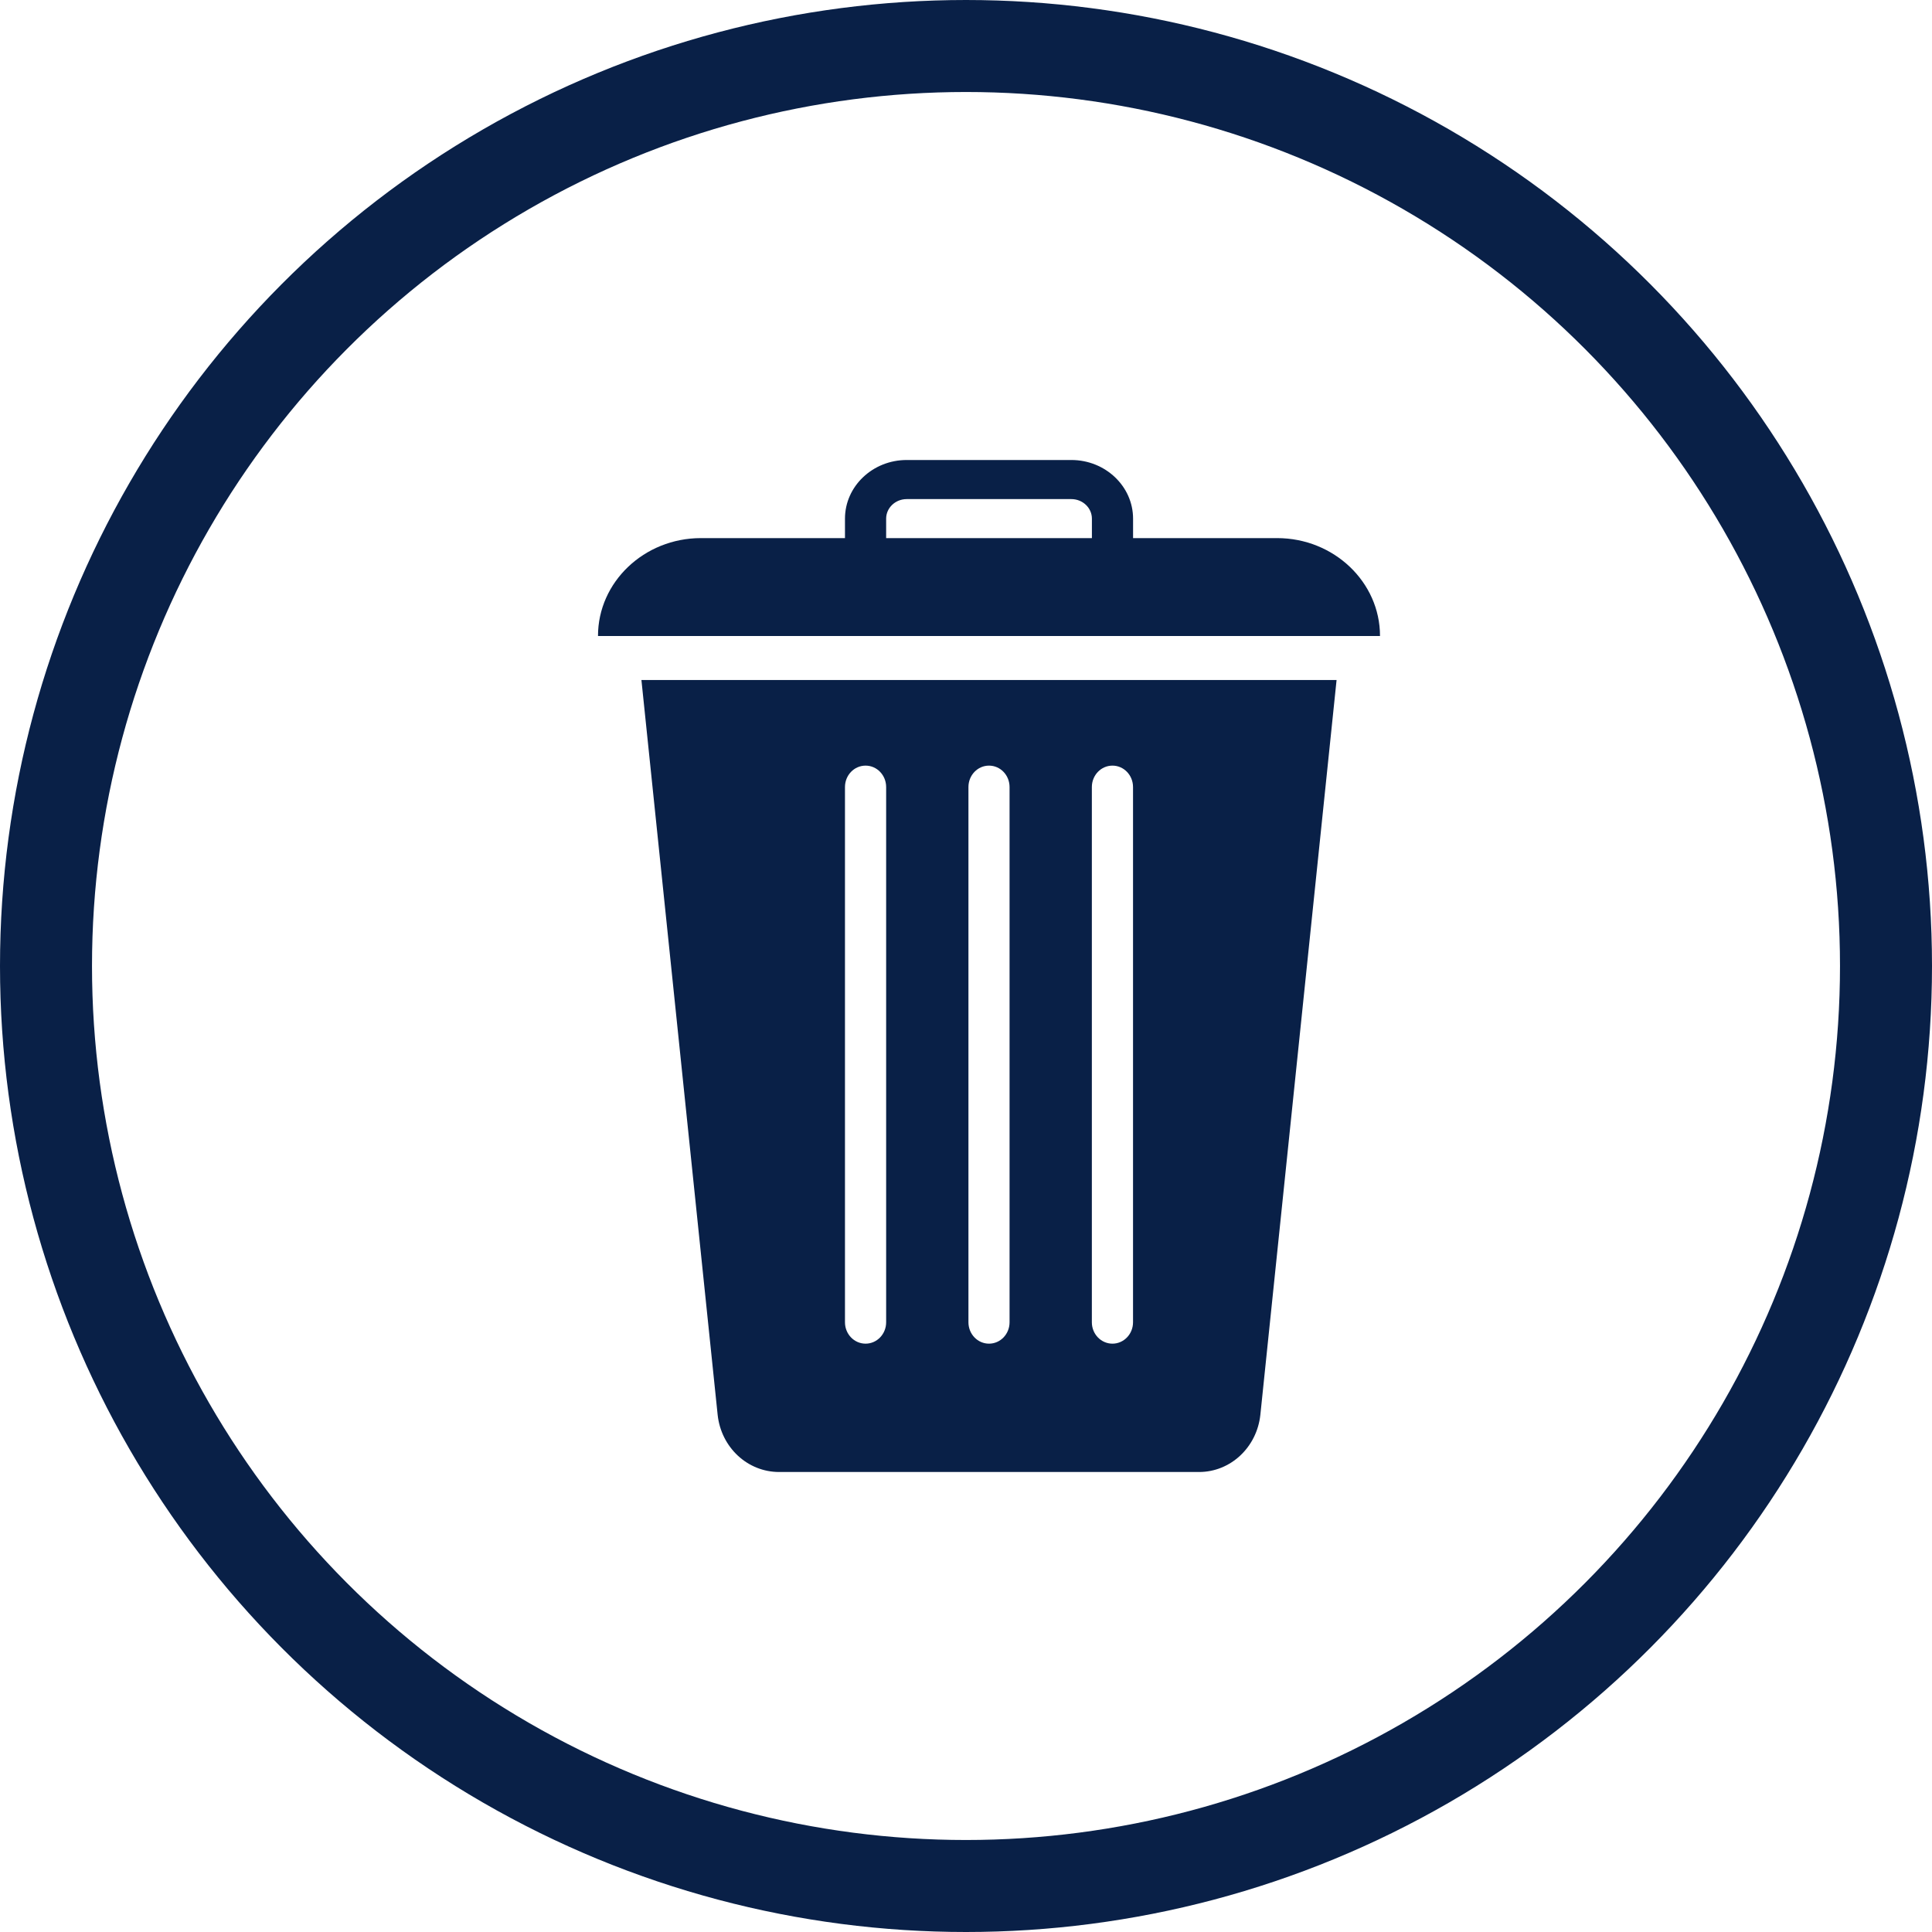
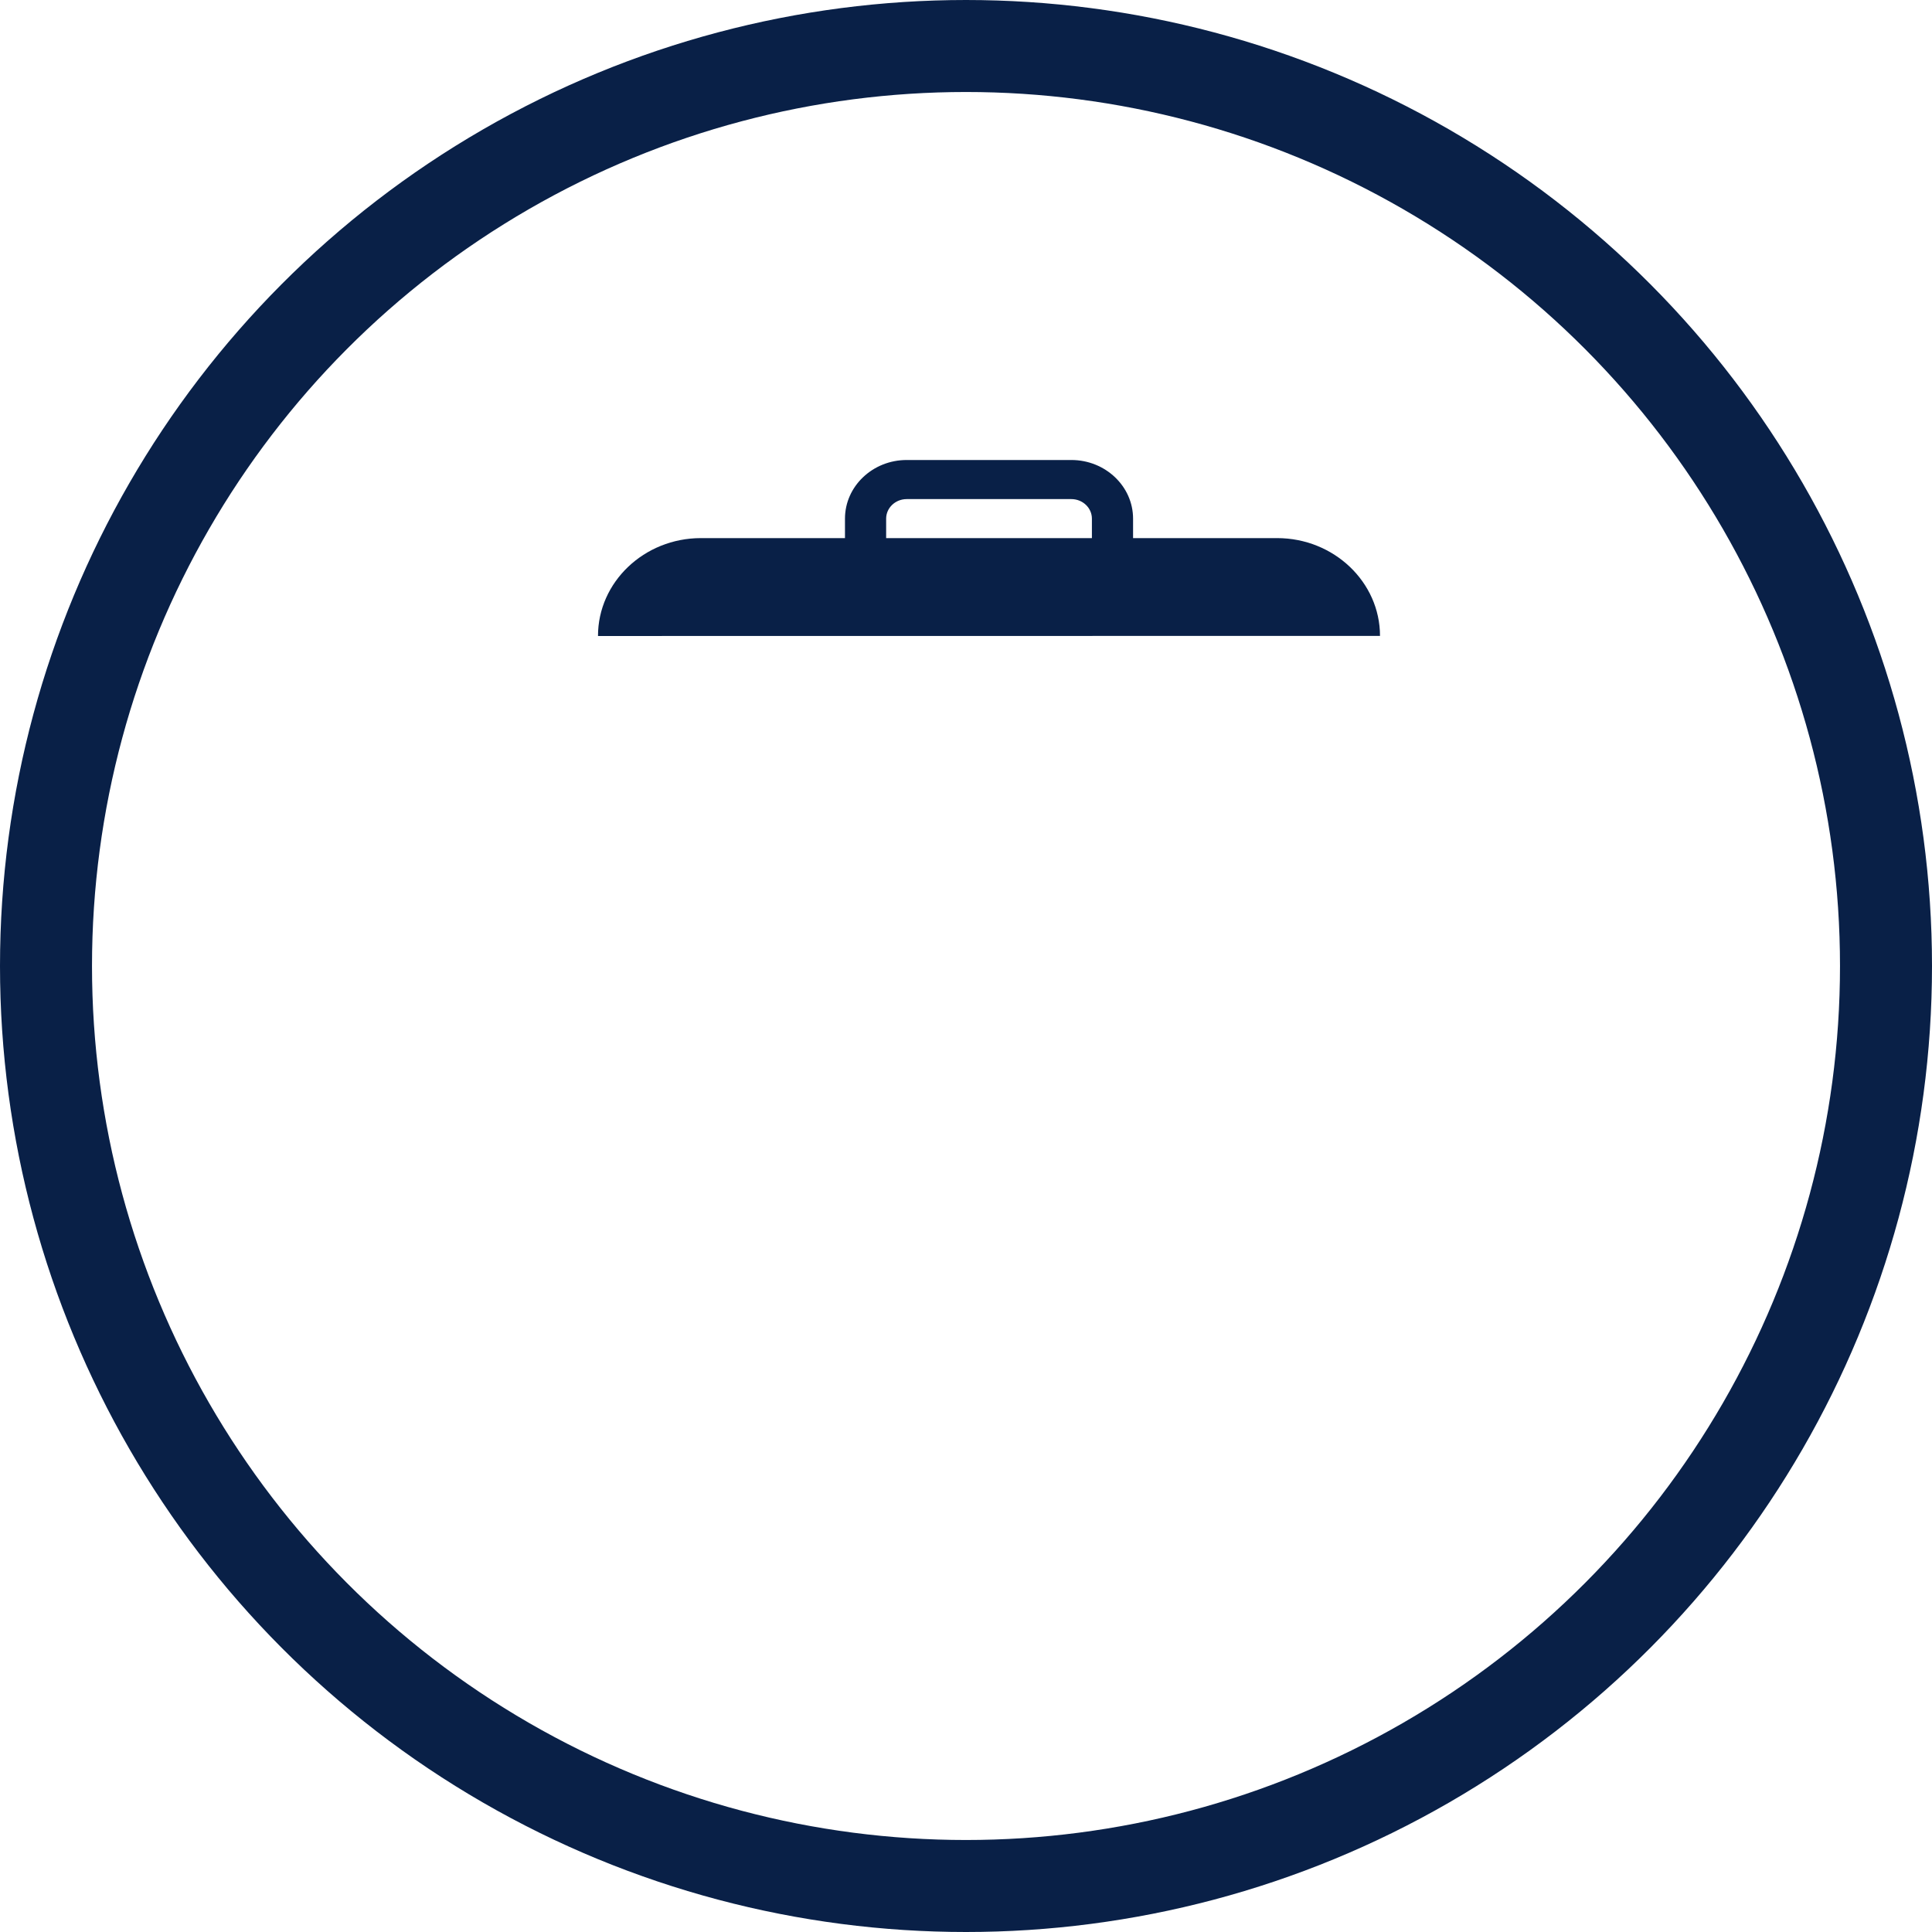
<svg xmlns="http://www.w3.org/2000/svg" width="42px" height="42px" viewBox="0 0 42 42" version="1.1">
  <title>4A0DFDEC-ABFD-4F7D-9DAA-6203E55B470C</title>
  <desc>Created with sketchtool.</desc>
  <defs />
  <g id="Page-1" stroke="none" stroke-width="1" fill="none" fill-rule="evenodd">
    <g id="home_v2" transform="translate(-161, -1395)">
      <g id="Group-20" transform="translate(162, 1396)">
        <g id="removal-of-defaults">
          <g id="Group-Copy-2" stroke="#092047" stroke-width="2">
            <circle id="Oval-7" cx="20" cy="20" r="20" />
          </g>
          <g id="Group-5" transform="translate(12, 9)" fill="#092047">
-             <path d="M5.369,7.11 C5.369,6.852 5.569,6.644 5.817,6.644 C6.064,6.644 6.264,6.852 6.264,7.11 L6.264,18.745 C6.264,19.002 6.064,19.21 5.817,19.21 C5.569,19.21 5.369,19.002 5.369,18.745 L5.369,7.11 Z M8.053,7.11 C8.053,6.852 8.253,6.644 8.5,6.644 C8.748,6.644 8.947,6.852 8.947,7.11 L8.947,18.745 C8.947,19.002 8.748,19.21 8.5,19.21 C8.253,19.21 8.053,19.002 8.053,18.745 L8.053,7.11 Z M10.736,7.11 C10.736,6.852 10.936,6.644 11.184,6.644 C11.431,6.644 11.631,6.852 11.631,7.11 L11.631,18.745 C11.631,19.002 11.431,19.21 11.184,19.21 C10.936,19.21 10.736,19.002 10.736,18.745 L10.736,7.11 Z M2.601,20.757 C2.677,21.465 3.249,22 3.938,22 L13.066,22 C13.75,22 14.323,21.465 14.399,20.757 L16.056,4.783 L0.944,4.783 L2.601,20.757 Z" id="Fill-1" />
-             <path d="M10.737,1.698 L6.264,1.698 L6.264,1.275 C6.264,1.041 6.464,0.85 6.711,0.85 L10.29,0.85 C10.537,0.85 10.737,1.041 10.737,1.275 L10.737,1.698 Z M14.763,1.698 L11.632,1.698 L11.632,1.275 C11.632,0.572 11.03,0 10.29,0 L6.711,0 C5.971,0 5.369,0.572 5.369,1.275 L5.369,1.698 L2.237,1.698 C1.002,1.698 0,2.655 0,3.824 L0,3.826 L17,3.826 L17,3.824 C17,2.655 15.998,1.698 14.763,1.698 Z" id="Fill-3" />
+             <path d="M10.737,1.698 L6.264,1.698 L6.264,1.275 C6.264,1.041 6.464,0.85 6.711,0.85 L10.29,0.85 C10.537,0.85 10.737,1.041 10.737,1.275 L10.737,1.698 Z M14.763,1.698 L11.632,1.698 L11.632,1.275 C11.632,0.572 11.03,0 10.29,0 L6.711,0 C5.971,0 5.369,0.572 5.369,1.275 L5.369,1.698 L2.237,1.698 C1.002,1.698 0,2.655 0,3.824 L0,3.826 L17,3.824 C17,2.655 15.998,1.698 14.763,1.698 Z" id="Fill-3" />
          </g>
        </g>
      </g>
    </g>
  </g>
</svg>